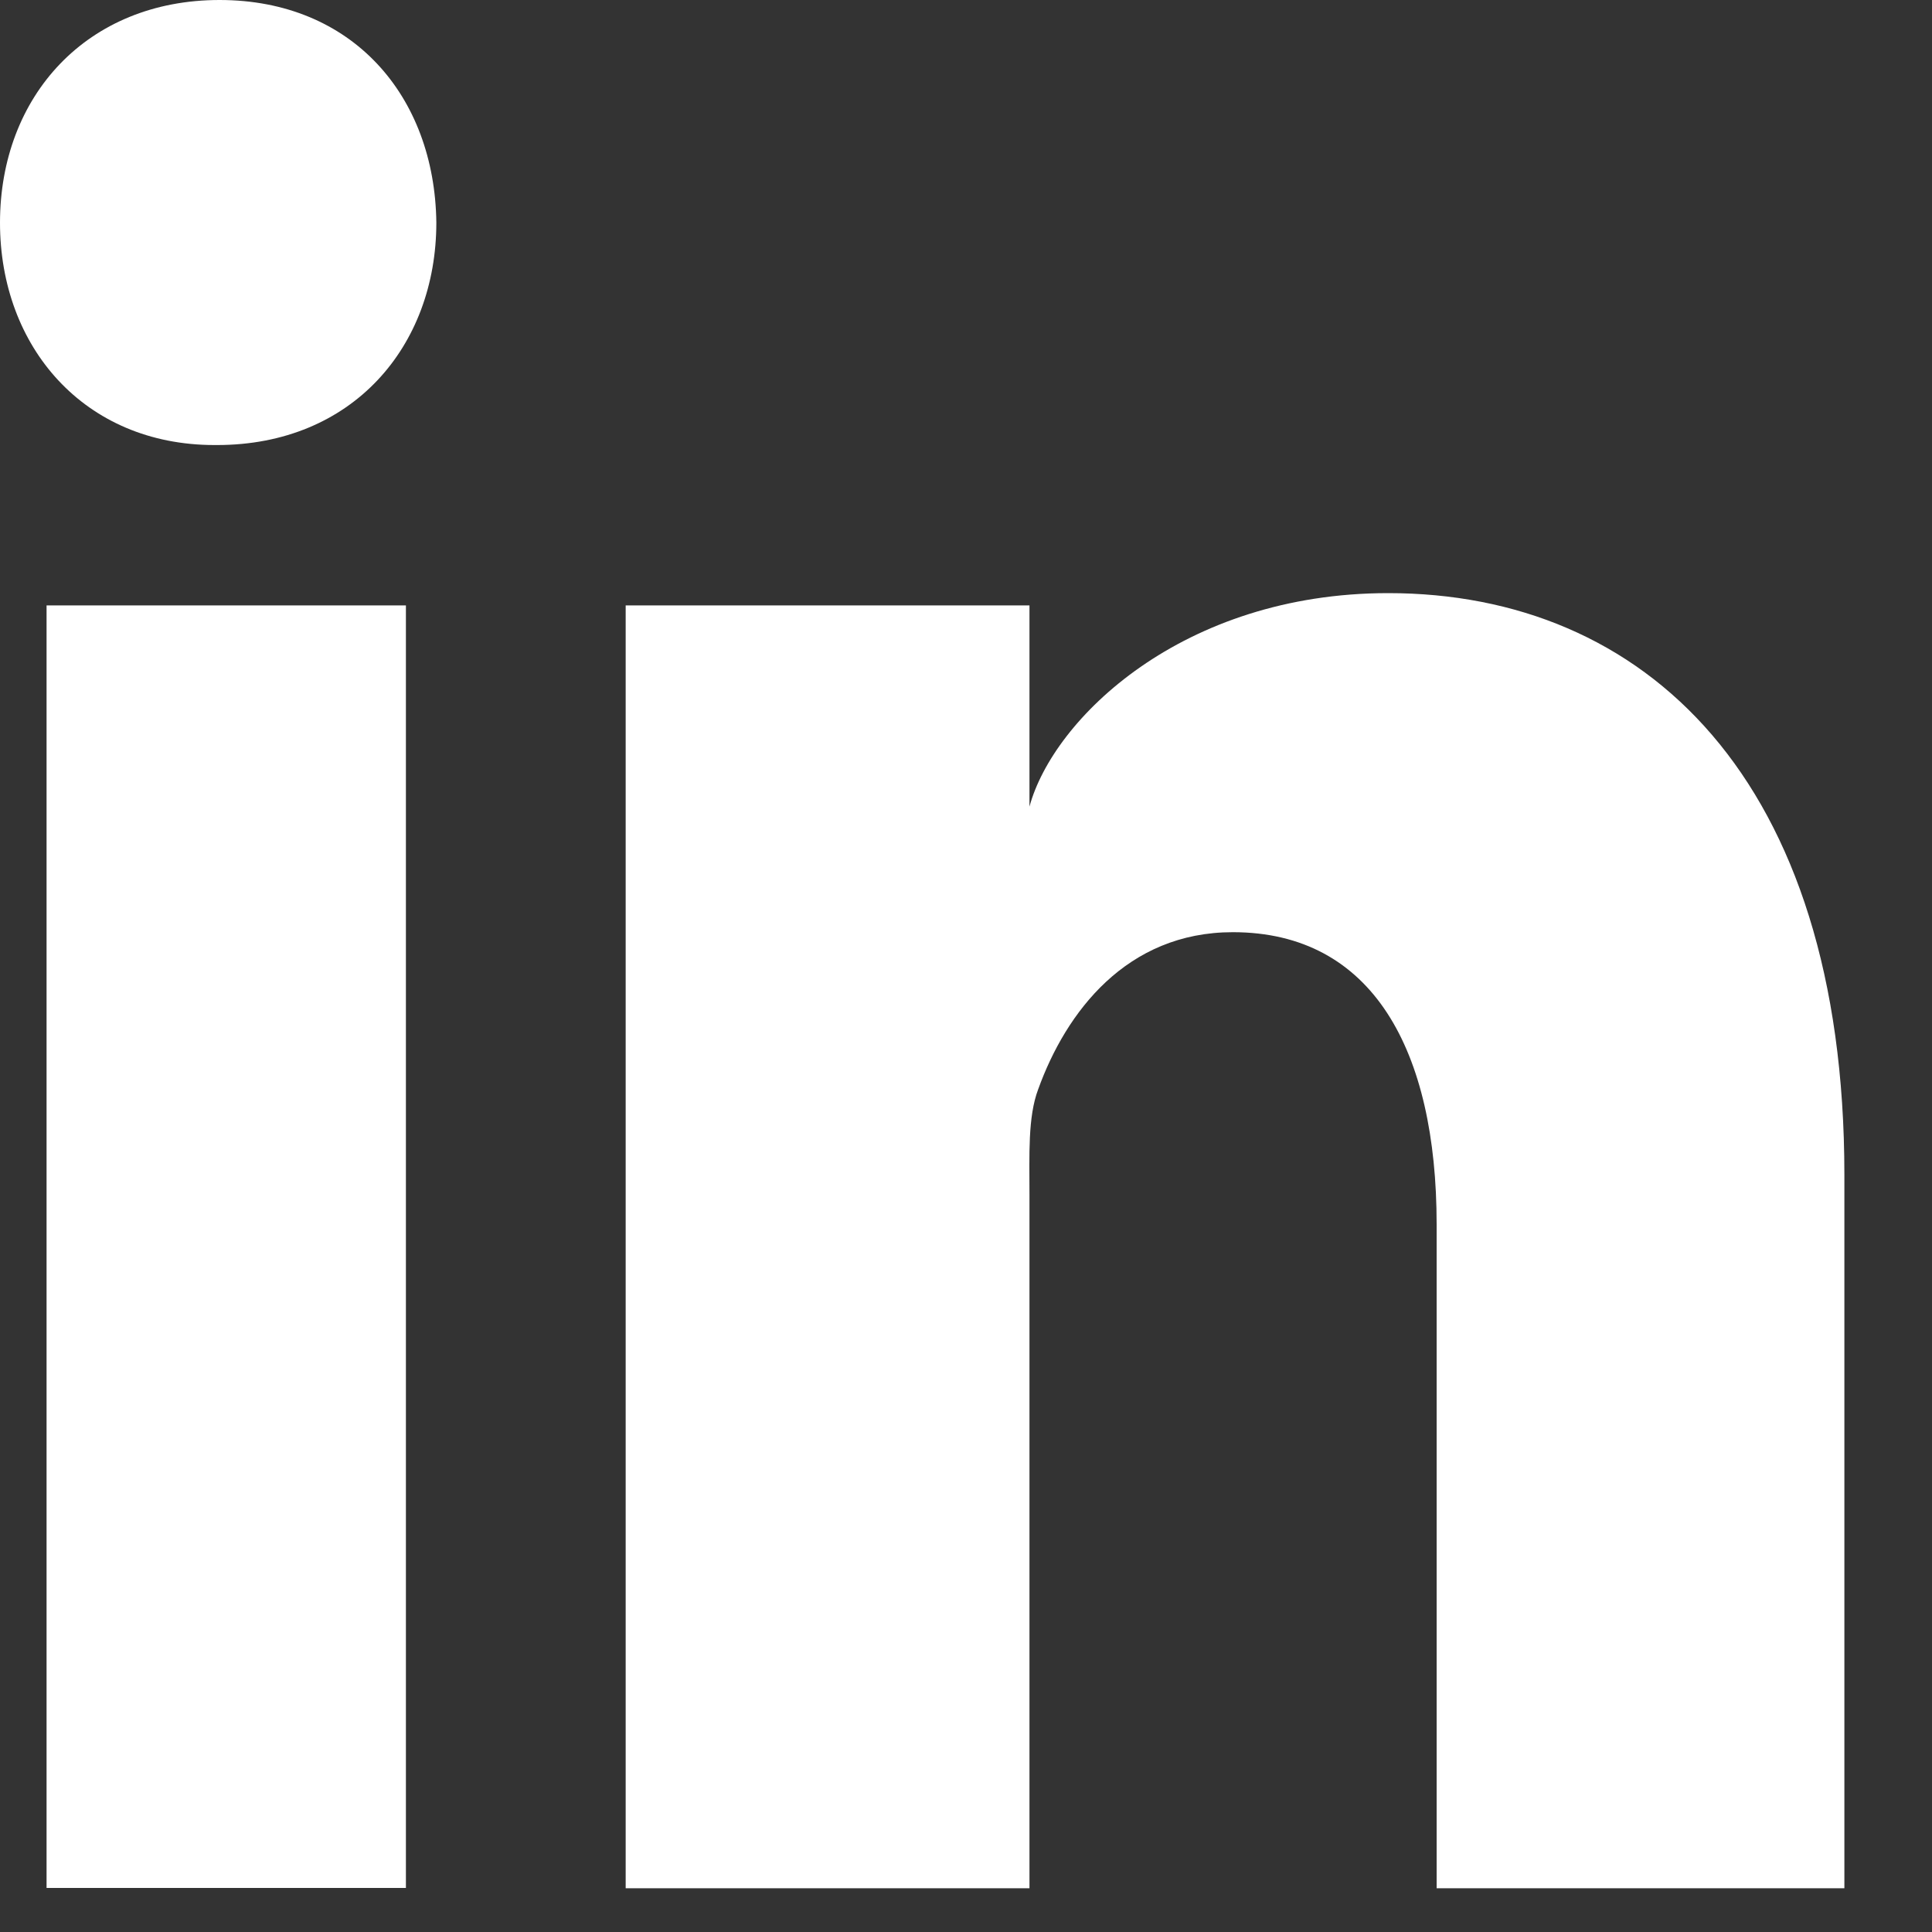
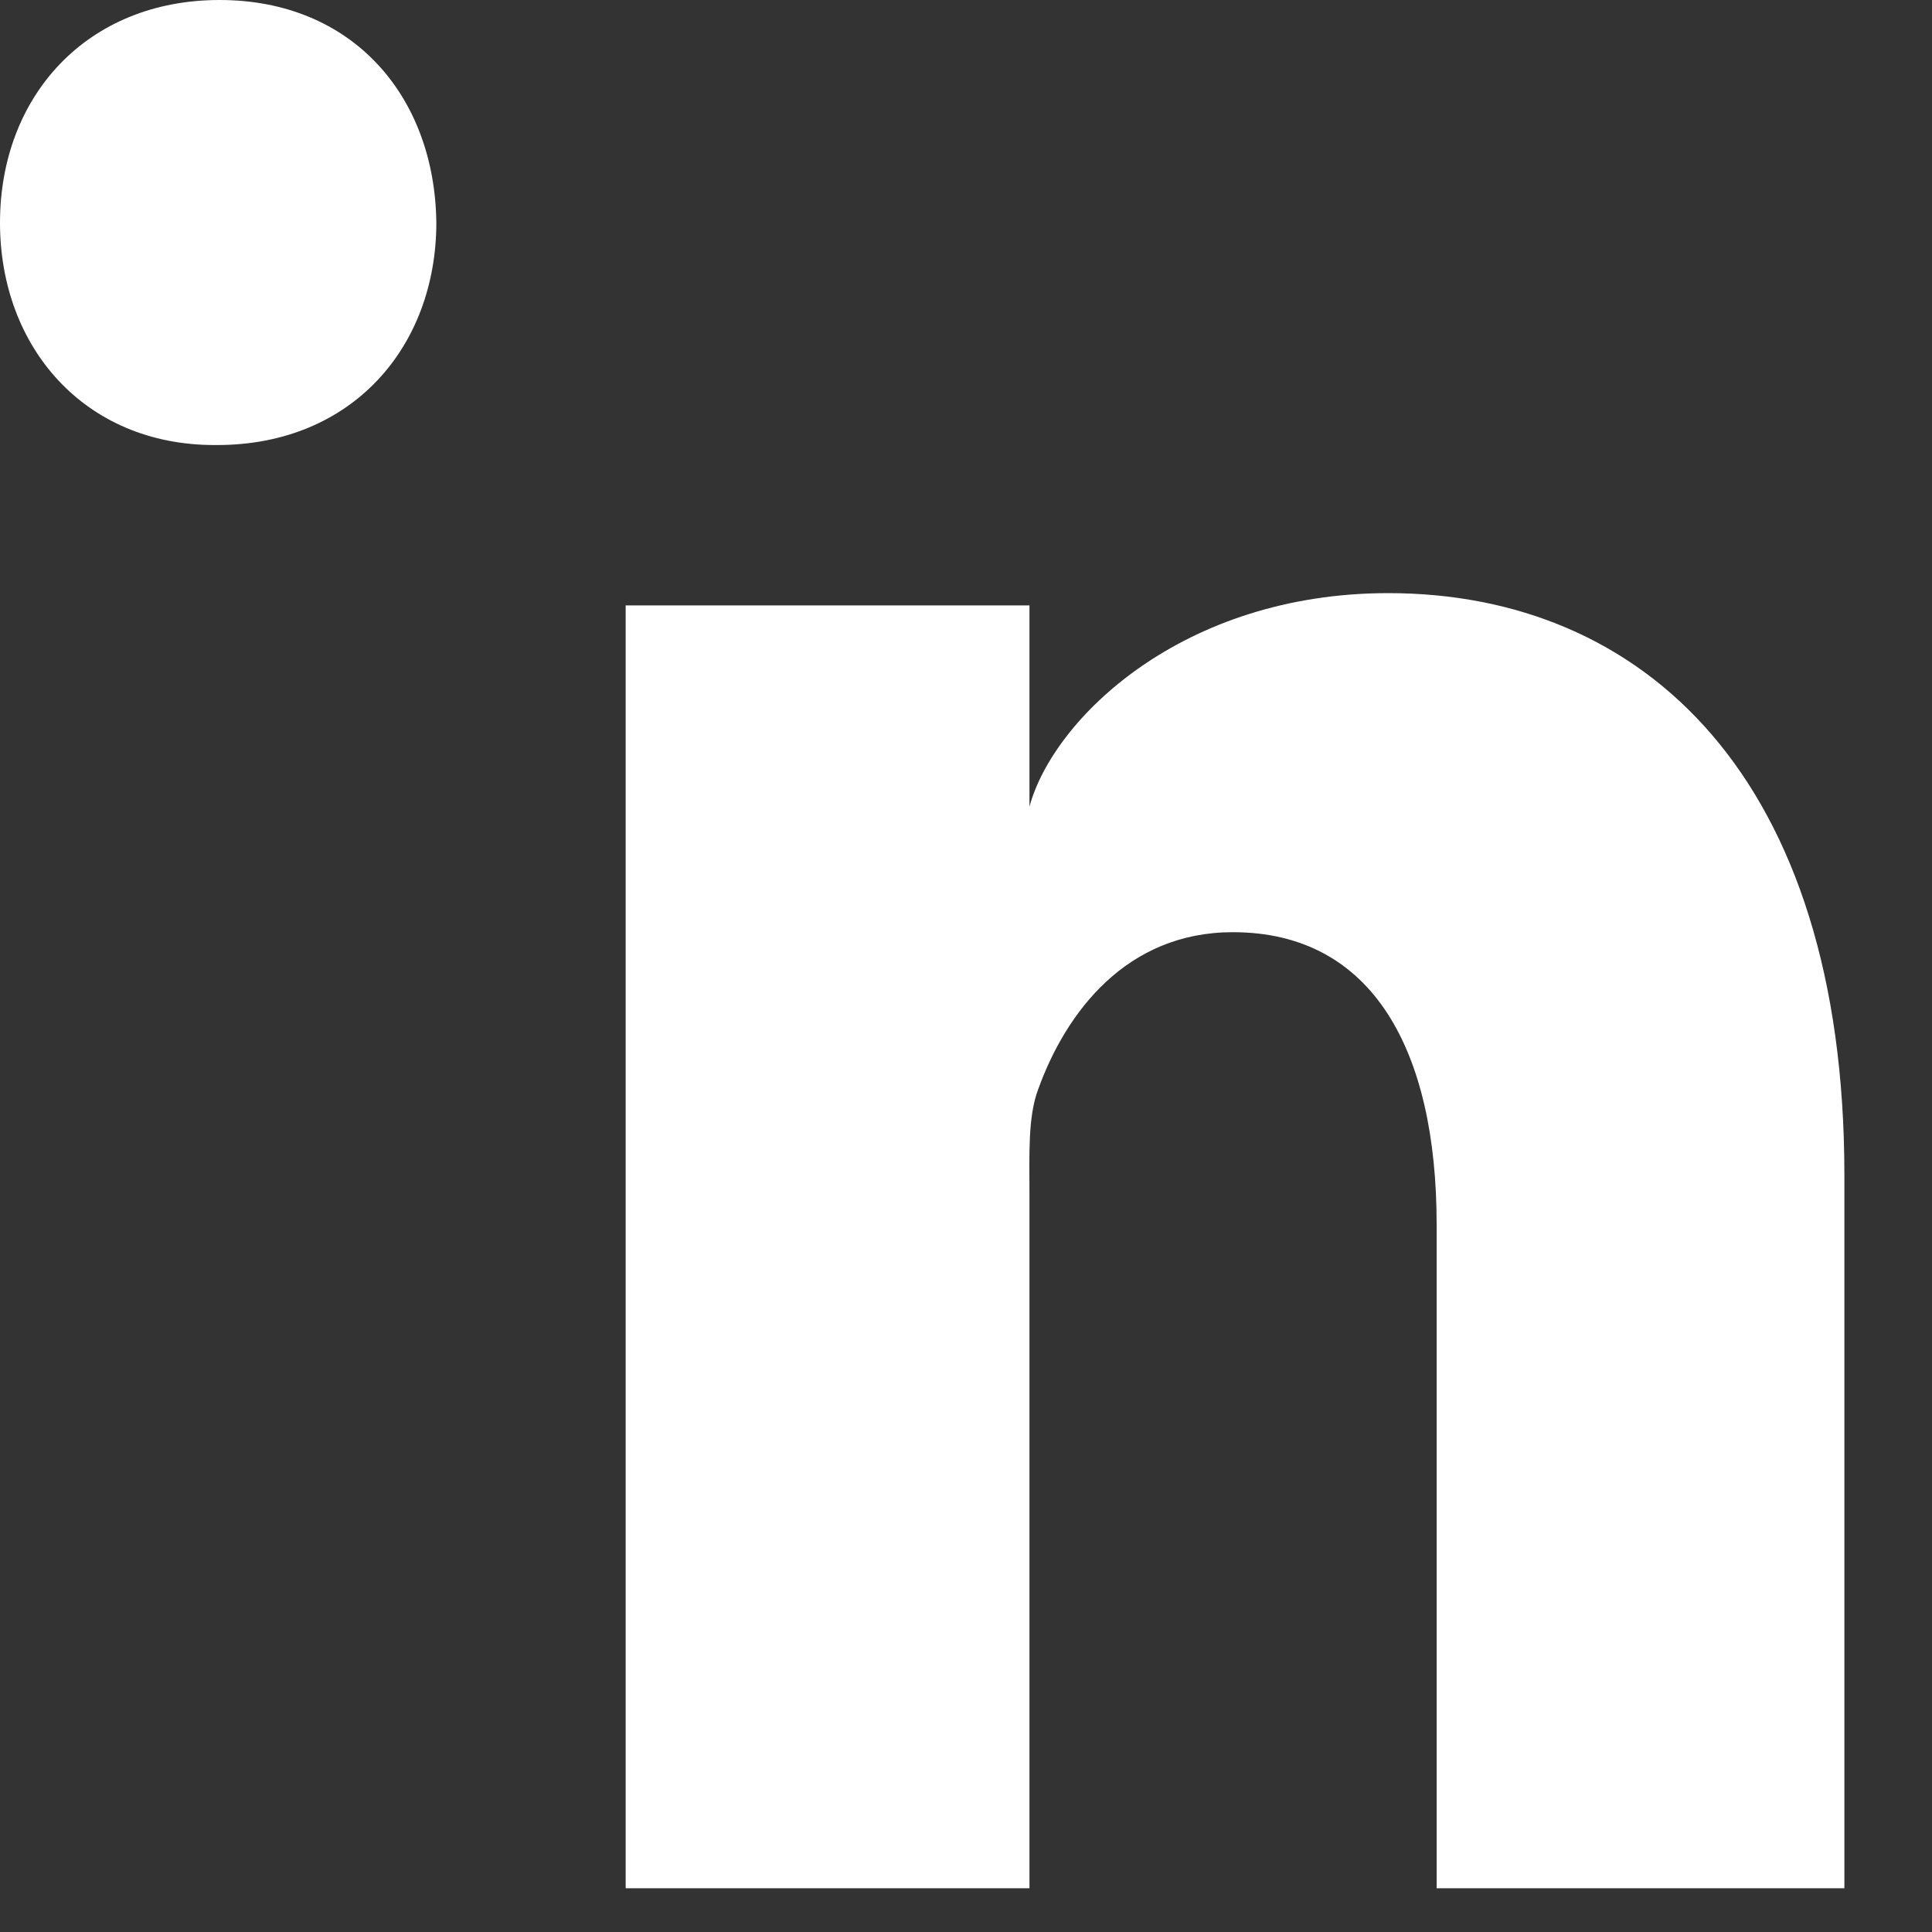
<svg xmlns="http://www.w3.org/2000/svg" width="20" height="20">
  <rect width="100%" height="100%" fill="#333333" stroke="none" />
-   <path d="M.482 6.267h3.72v13.277H.482V6.267zm1.766-1.66H2.22C.873 4.607 0 3.592 0 2.306 0 .995.9 0 2.273 0S4.5.992 4.517 2.303c0 1.285-.87 2.304-2.27 2.304zm16.844 14.94h-4.22v-6.872c0-1.798-.66-3.025-2.11-3.025-1.1 0-1.727.827-2.015 1.627-.108.285-.09.685-.09 1.085v7.185h-4.18V6.267h4.18V8.35c.247-.91 1.583-2.21 3.714-2.21 2.645 0 4.722 1.91 4.722 6.022v7.384z" fill="#fff" fill-rule="evenodd" />
+   <path d="M.482 6.267v13.277H.482V6.267zm1.766-1.66H2.22C.873 4.607 0 3.592 0 2.306 0 .995.9 0 2.273 0S4.5.992 4.517 2.303c0 1.285-.87 2.304-2.27 2.304zm16.844 14.94h-4.22v-6.872c0-1.798-.66-3.025-2.11-3.025-1.1 0-1.727.827-2.015 1.627-.108.285-.09.685-.09 1.085v7.185h-4.18V6.267h4.18V8.35c.247-.91 1.583-2.21 3.714-2.21 2.645 0 4.722 1.91 4.722 6.022v7.384z" fill="#fff" fill-rule="evenodd" />
</svg>